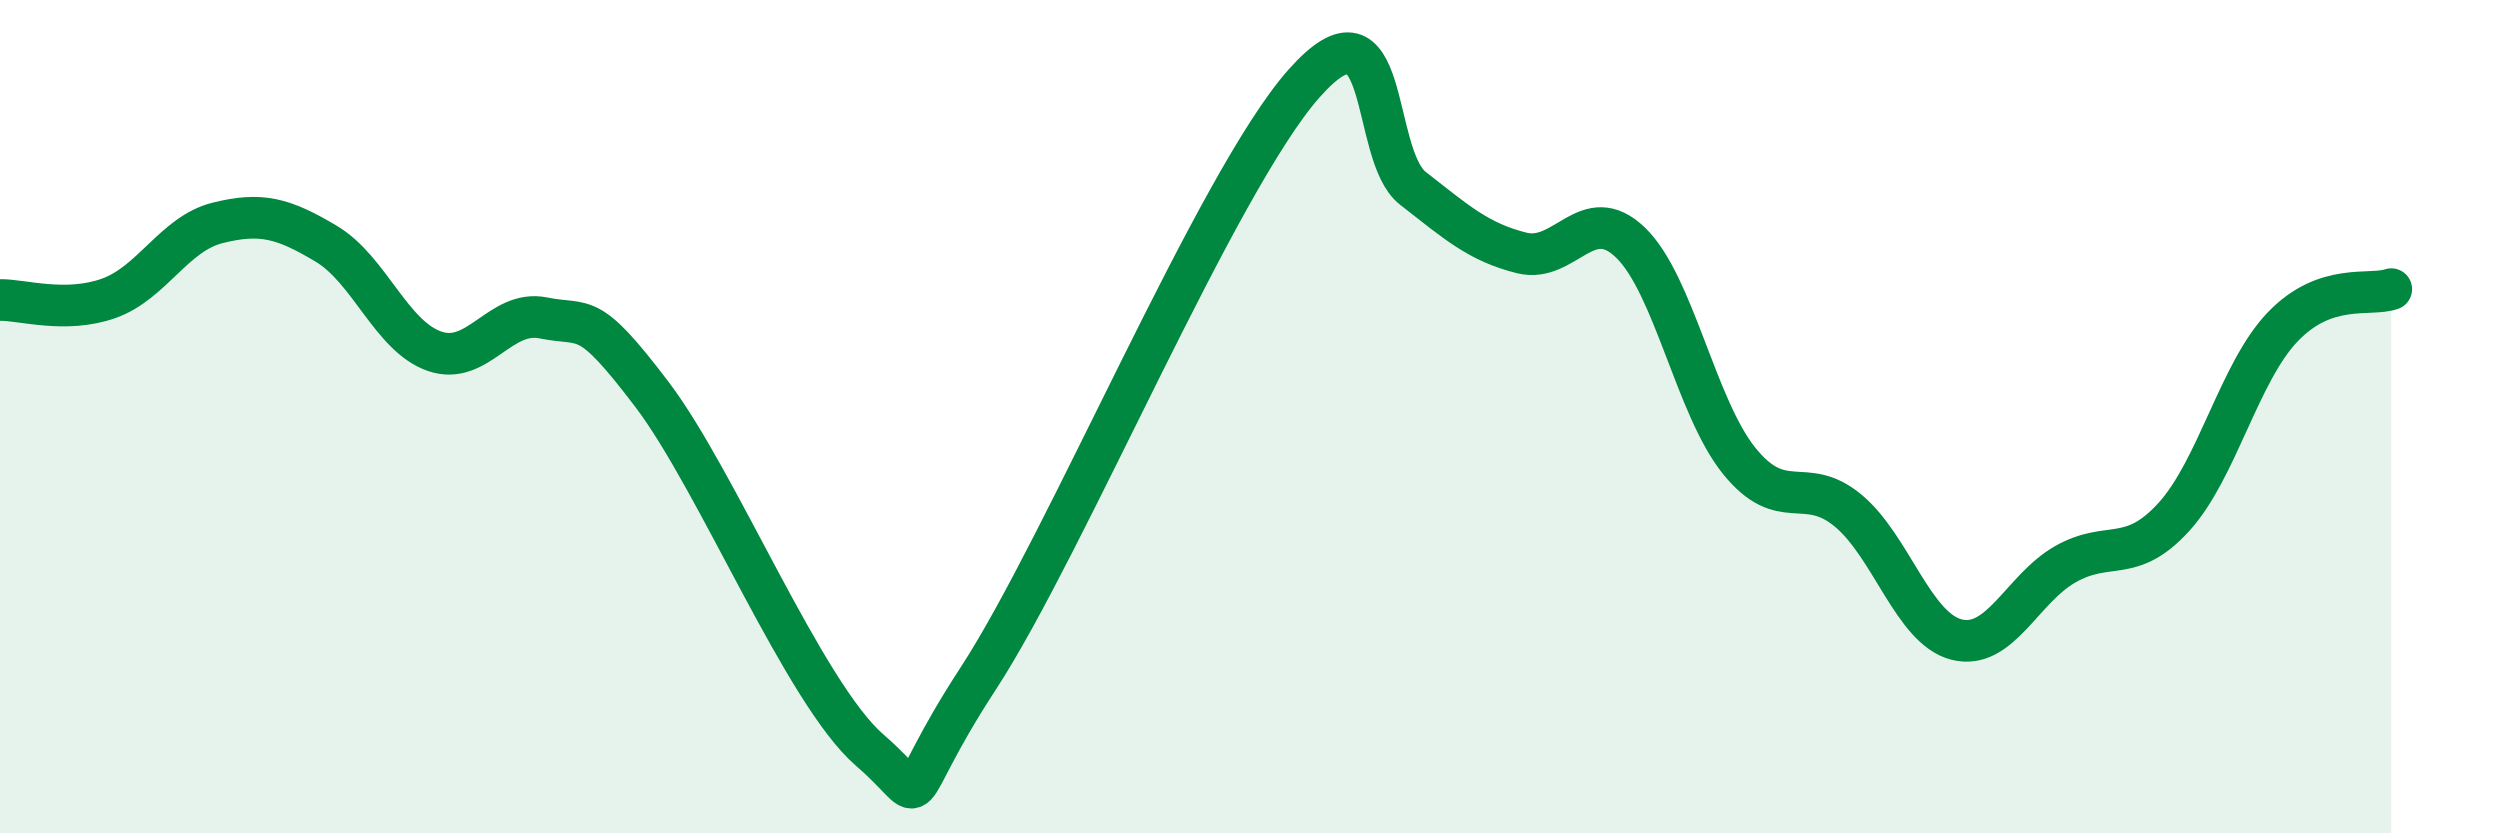
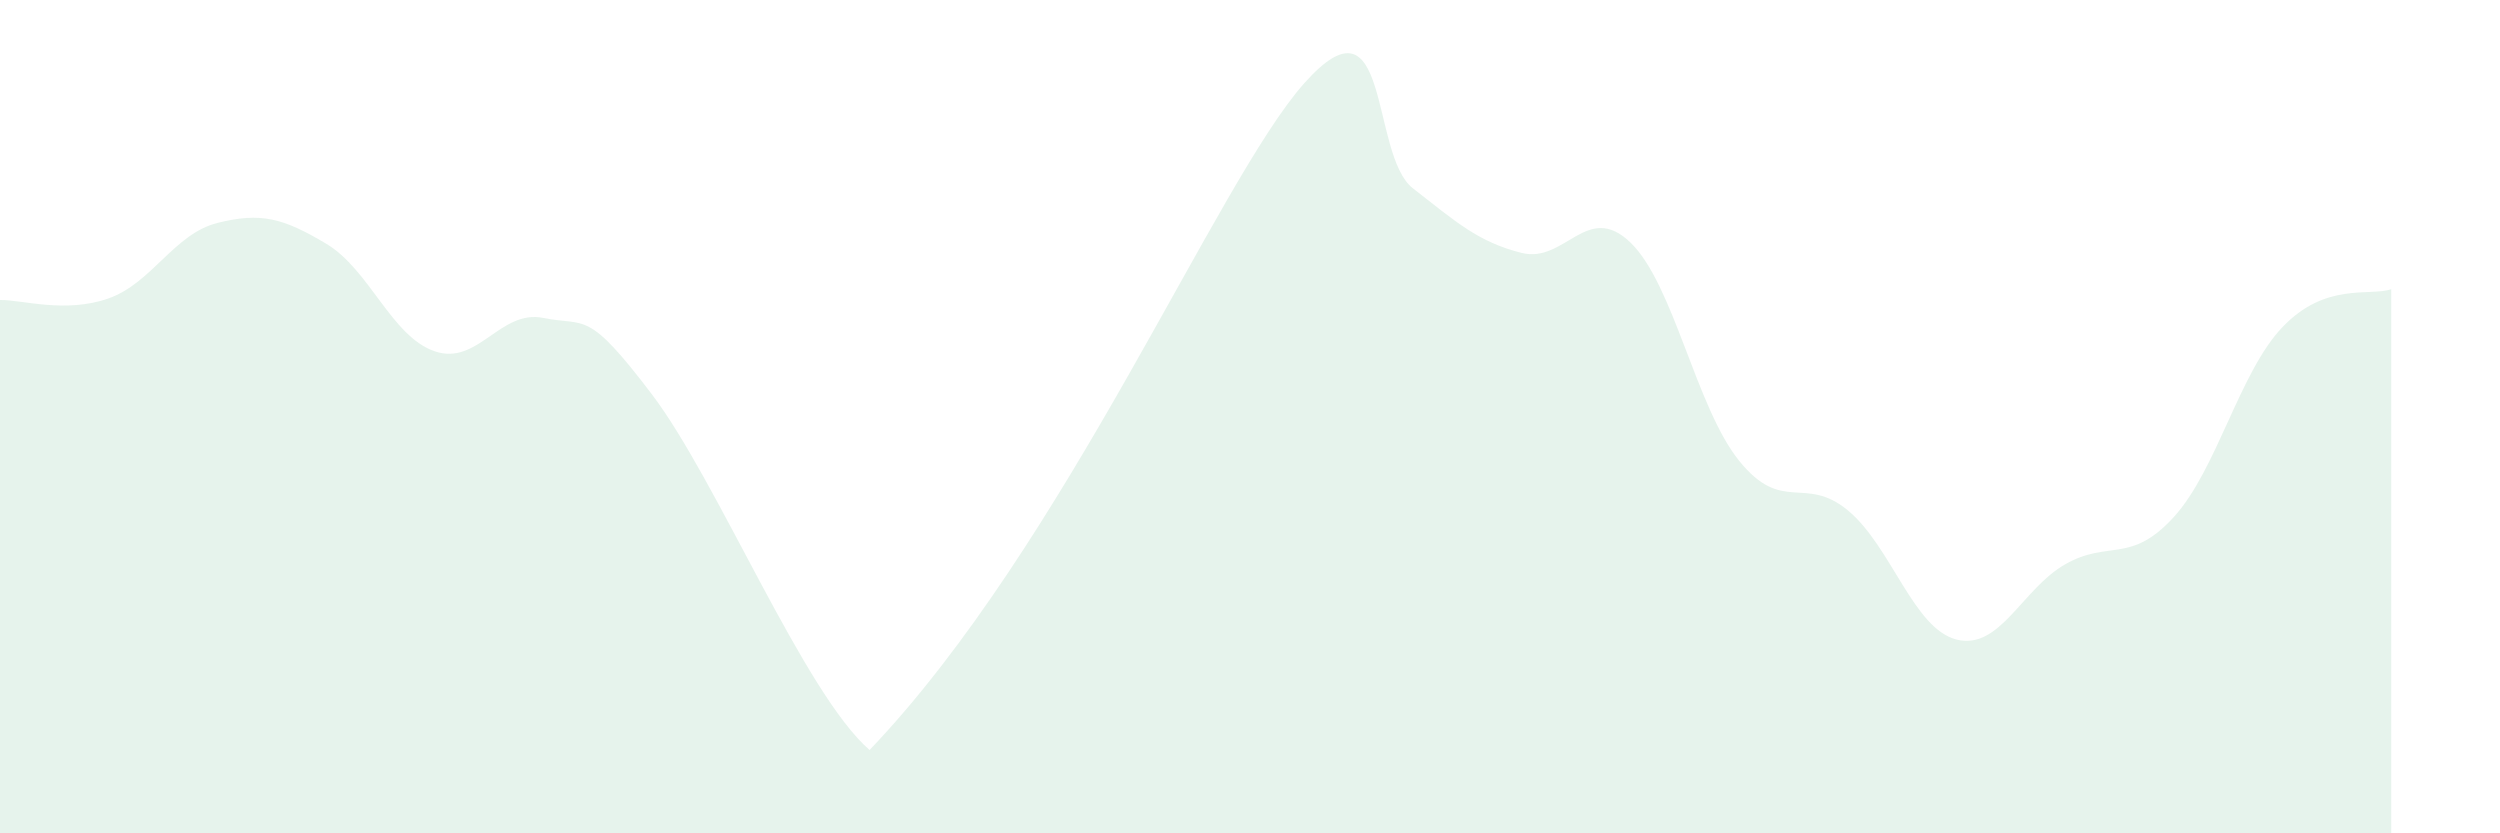
<svg xmlns="http://www.w3.org/2000/svg" width="60" height="20" viewBox="0 0 60 20">
-   <path d="M 0,7.2 C 0.52,7.19 1.57,7.53 2.61,7.16 C 3.65,6.79 4.18,5.61 5.22,5.35 C 6.26,5.09 6.79,5.23 7.83,5.85 C 8.87,6.47 9.39,8.07 10.43,8.43 C 11.47,8.79 12,7.42 13.04,7.63 C 14.08,7.84 14.08,7.4 15.65,9.47 C 17.22,11.54 19.3,16.64 20.87,18 C 22.44,19.36 21.39,19.48 23.48,16.28 C 25.57,13.08 29.21,4.35 31.3,2 C 33.39,-0.35 32.87,3.71 33.91,4.52 C 34.95,5.33 35.48,5.81 36.52,6.07 C 37.56,6.33 38.09,4.82 39.13,5.82 C 40.17,6.82 40.7,9.77 41.74,11.06 C 42.78,12.35 43.31,11.39 44.35,12.25 C 45.39,13.11 45.92,15.09 46.96,15.35 C 48,15.61 48.53,14.13 49.57,13.54 C 50.61,12.95 51.13,13.55 52.17,12.41 C 53.21,11.27 53.74,8.94 54.78,7.85 C 55.82,6.76 56.87,7.12 57.39,6.94L57.39 20L0 20Z" fill="#008740" opacity="0.1" stroke-linecap="round" stroke-linejoin="round" />
-   <path d="M 0,7.2 C 0.52,7.19 1.57,7.53 2.61,7.16 C 3.65,6.79 4.18,5.61 5.22,5.35 C 6.26,5.09 6.79,5.23 7.83,5.85 C 8.87,6.47 9.39,8.07 10.43,8.43 C 11.47,8.79 12,7.42 13.04,7.63 C 14.08,7.84 14.08,7.4 15.65,9.47 C 17.22,11.54 19.3,16.64 20.87,18 C 22.44,19.36 21.39,19.48 23.48,16.28 C 25.57,13.08 29.21,4.35 31.3,2 C 33.39,-0.35 32.87,3.71 33.91,4.52 C 34.95,5.33 35.48,5.81 36.52,6.07 C 37.56,6.33 38.09,4.82 39.13,5.82 C 40.17,6.82 40.7,9.77 41.74,11.06 C 42.78,12.35 43.31,11.39 44.35,12.25 C 45.39,13.11 45.92,15.09 46.96,15.35 C 48,15.61 48.53,14.13 49.57,13.54 C 50.61,12.95 51.13,13.55 52.17,12.41 C 53.21,11.27 53.74,8.94 54.78,7.85 C 55.82,6.76 56.87,7.12 57.39,6.94" stroke="#008740" stroke-width="1" fill="none" stroke-linecap="round" stroke-linejoin="round" />
+   <path d="M 0,7.2 C 0.52,7.19 1.57,7.53 2.61,7.16 C 3.65,6.79 4.18,5.61 5.22,5.35 C 6.26,5.09 6.79,5.23 7.83,5.85 C 8.87,6.47 9.39,8.07 10.43,8.43 C 11.47,8.79 12,7.42 13.04,7.63 C 14.08,7.84 14.08,7.4 15.65,9.47 C 17.22,11.54 19.3,16.64 20.87,18 C 25.57,13.08 29.21,4.35 31.3,2 C 33.39,-0.35 32.87,3.71 33.91,4.52 C 34.95,5.33 35.48,5.81 36.52,6.07 C 37.56,6.33 38.09,4.82 39.13,5.82 C 40.17,6.82 40.7,9.77 41.74,11.06 C 42.78,12.35 43.31,11.39 44.35,12.25 C 45.39,13.11 45.92,15.09 46.96,15.35 C 48,15.61 48.53,14.13 49.57,13.54 C 50.61,12.95 51.13,13.55 52.17,12.41 C 53.21,11.27 53.74,8.94 54.78,7.85 C 55.82,6.76 56.87,7.12 57.39,6.94L57.39 20L0 20Z" fill="#008740" opacity="0.1" stroke-linecap="round" stroke-linejoin="round" />
</svg>